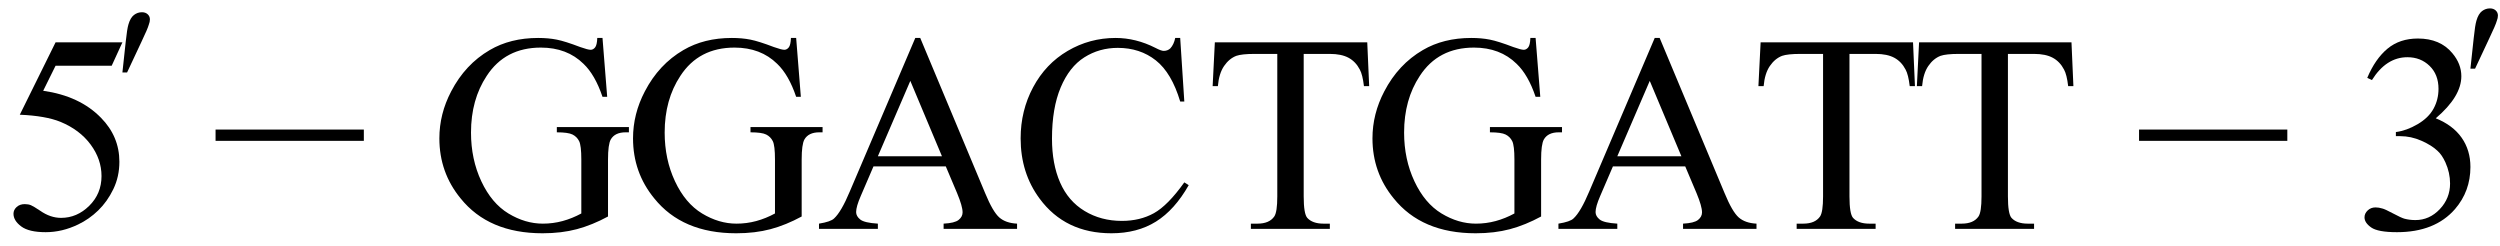
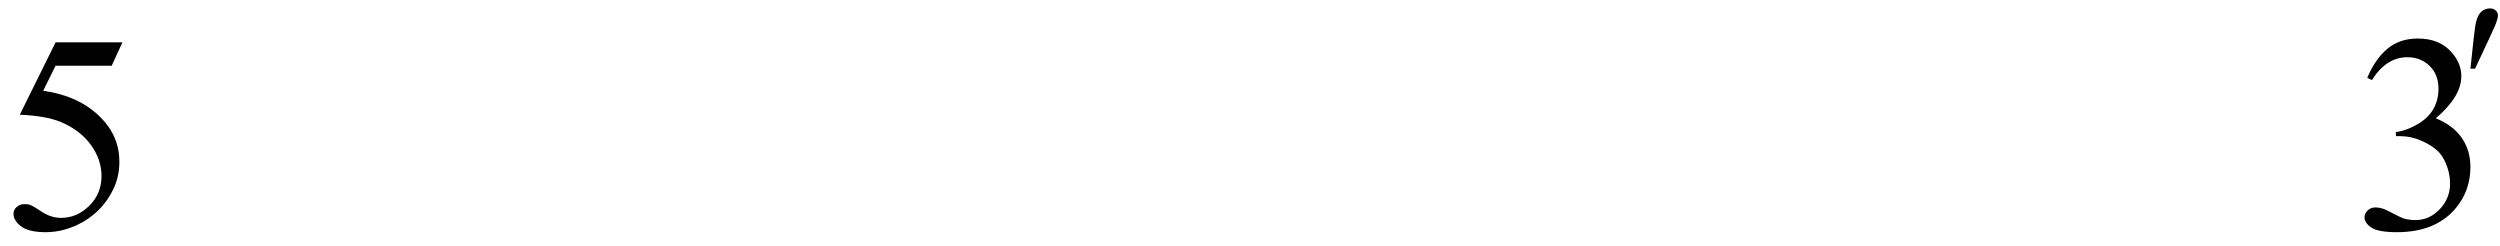
<svg xmlns="http://www.w3.org/2000/svg" stroke-dasharray="none" shape-rendering="auto" font-family="'Dialog'" width="142" text-rendering="auto" fill-opacity="1" contentScriptType="text/ecmascript" color-interpolation="auto" color-rendering="auto" preserveAspectRatio="xMidYMid meet" font-size="12" fill="black" stroke="black" image-rendering="auto" stroke-miterlimit="10" zoomAndPan="magnify" version="1.0" stroke-linecap="square" stroke-linejoin="miter" contentStyleType="text/css" font-style="normal" height="14" stroke-width="1" stroke-dashoffset="0" font-weight="normal" stroke-opacity="1">
  <defs id="genericDefs" />
  <g>
    <g text-rendering="optimizeLegibility" transform="translate(0,13)" color-rendering="optimizeQuality" color-interpolation="linearRGB" image-rendering="optimizeQuality">
      <path d="M6.953 -10.594 L6.344 -9.266 L3.156 -9.266 L2.453 -7.844 Q4.531 -7.547 5.734 -6.312 Q6.781 -5.25 6.781 -3.812 Q6.781 -2.969 6.438 -2.258 Q6.094 -1.547 5.578 -1.047 Q5.062 -0.547 4.438 -0.25 Q3.531 0.188 2.594 0.188 Q1.641 0.188 1.203 -0.141 Q0.766 -0.469 0.766 -0.859 Q0.766 -1.078 0.945 -1.242 Q1.125 -1.406 1.406 -1.406 Q1.609 -1.406 1.758 -1.344 Q1.906 -1.281 2.281 -1.031 Q2.859 -0.625 3.469 -0.625 Q4.375 -0.625 5.07 -1.312 Q5.766 -2 5.766 -3 Q5.766 -3.953 5.148 -4.789 Q4.531 -5.625 3.438 -6.078 Q2.594 -6.422 1.125 -6.484 L3.156 -10.594 L6.953 -10.594 Z" stroke="none" />
    </g>
    <g text-rendering="optimizeLegibility" transform="translate(6.156,8.82)" color-rendering="optimizeQuality" color-interpolation="linearRGB" image-rendering="optimizeQuality">
-       <path d="M0.797 -4.703 L0.984 -6.438 Q1.062 -7.188 1.141 -7.438 Q1.25 -7.812 1.453 -7.969 Q1.656 -8.125 1.906 -8.125 Q2.109 -8.125 2.234 -8.008 Q2.359 -7.891 2.359 -7.719 Q2.359 -7.578 2.297 -7.422 Q2.234 -7.188 1.875 -6.438 L1.062 -4.703 L0.797 -4.703 Z" stroke="none" />
-     </g>
+       </g>
    <g text-rendering="optimizeLegibility" transform="translate(11.947,13)" color-rendering="optimizeQuality" color-interpolation="linearRGB" image-rendering="optimizeQuality">
-       <path d="M8.719 -5 L0.297 -5 L0.297 -5.641 L8.719 -5.641 L8.719 -5 Z" stroke="none" />
-     </g>
+       </g>
    <g text-rendering="optimizeLegibility" transform="translate(24.394,13)" color-rendering="optimizeQuality" color-interpolation="linearRGB" image-rendering="optimizeQuality">
-       <path d="M9.828 -10.844 L10.094 -7.5 L9.828 -7.5 Q9.406 -8.75 8.75 -9.375 Q7.812 -10.297 6.328 -10.297 Q4.297 -10.297 3.25 -8.688 Q2.359 -7.344 2.359 -5.469 Q2.359 -3.953 2.945 -2.703 Q3.531 -1.453 4.484 -0.875 Q5.438 -0.297 6.438 -0.297 Q7.016 -0.297 7.562 -0.445 Q8.109 -0.594 8.625 -0.875 L8.625 -3.938 Q8.625 -4.734 8.5 -4.984 Q8.375 -5.234 8.125 -5.359 Q7.875 -5.484 7.234 -5.484 L7.234 -5.781 L11.328 -5.781 L11.328 -5.484 L11.141 -5.484 Q10.531 -5.484 10.297 -5.078 Q10.141 -4.797 10.141 -3.938 L10.141 -0.703 Q9.25 -0.219 8.375 0.016 Q7.5 0.25 6.422 0.25 Q3.359 0.25 1.766 -1.734 Q0.562 -3.203 0.562 -5.141 Q0.562 -6.531 1.234 -7.812 Q2.031 -9.344 3.422 -10.156 Q4.594 -10.844 6.172 -10.844 Q6.75 -10.844 7.227 -10.75 Q7.703 -10.656 8.562 -10.328 Q9 -10.172 9.156 -10.172 Q9.297 -10.172 9.406 -10.305 Q9.516 -10.438 9.531 -10.844 L9.828 -10.844 ZM20.828 -10.844 L21.094 -7.5 L20.828 -7.5 Q20.406 -8.75 19.75 -9.375 Q18.812 -10.297 17.328 -10.297 Q15.297 -10.297 14.25 -8.688 Q13.359 -7.344 13.359 -5.469 Q13.359 -3.953 13.945 -2.703 Q14.531 -1.453 15.484 -0.875 Q16.438 -0.297 17.438 -0.297 Q18.016 -0.297 18.562 -0.445 Q19.109 -0.594 19.625 -0.875 L19.625 -3.938 Q19.625 -4.734 19.5 -4.984 Q19.375 -5.234 19.125 -5.359 Q18.875 -5.484 18.234 -5.484 L18.234 -5.781 L22.328 -5.781 L22.328 -5.484 L22.141 -5.484 Q21.531 -5.484 21.297 -5.078 Q21.141 -4.797 21.141 -3.938 L21.141 -0.703 Q20.25 -0.219 19.375 0.016 Q18.5 0.25 17.422 0.25 Q14.359 0.25 12.766 -1.734 Q11.562 -3.203 11.562 -5.141 Q11.562 -6.531 12.234 -7.812 Q13.031 -9.344 14.422 -10.156 Q15.594 -10.844 17.172 -10.844 Q17.75 -10.844 18.227 -10.75 Q18.703 -10.656 19.562 -10.328 Q20 -10.172 20.156 -10.172 Q20.297 -10.172 20.406 -10.305 Q20.516 -10.438 20.531 -10.844 L20.828 -10.844 ZM29.328 -3.547 L25.219 -3.547 L24.5 -1.875 Q24.234 -1.266 24.234 -0.953 Q24.234 -0.719 24.469 -0.531 Q24.703 -0.344 25.469 -0.297 L25.469 0 L22.125 0 L22.125 -0.297 Q22.797 -0.406 22.984 -0.594 Q23.391 -0.969 23.875 -2.125 L27.594 -10.844 L27.875 -10.844 L31.562 -2.031 Q32 -0.969 32.367 -0.648 Q32.734 -0.328 33.375 -0.297 L33.375 0 L29.203 0 L29.203 -0.297 Q29.828 -0.328 30.055 -0.508 Q30.281 -0.688 30.281 -0.938 Q30.281 -1.281 29.969 -2.031 L29.328 -3.547 ZM29.109 -4.125 L27.312 -8.406 L25.469 -4.125 L29.109 -4.125 ZM42.641 -10.844 L42.875 -7.234 L42.641 -7.234 Q42.156 -8.859 41.258 -9.57 Q40.359 -10.281 39.094 -10.281 Q38.047 -10.281 37.195 -9.742 Q36.344 -9.203 35.852 -8.031 Q35.359 -6.859 35.359 -5.125 Q35.359 -3.688 35.82 -2.633 Q36.281 -1.578 37.211 -1.016 Q38.141 -0.453 39.328 -0.453 Q40.359 -0.453 41.148 -0.891 Q41.938 -1.328 42.875 -2.641 L43.125 -2.484 Q42.328 -1.078 41.266 -0.414 Q40.203 0.25 38.734 0.25 Q36.109 0.25 34.656 -1.719 Q33.578 -3.172 33.578 -5.141 Q33.578 -6.719 34.289 -8.047 Q35 -9.375 36.25 -10.109 Q37.5 -10.844 38.969 -10.844 Q40.125 -10.844 41.234 -10.281 Q41.562 -10.109 41.703 -10.109 Q41.922 -10.109 42.078 -10.25 Q42.281 -10.469 42.359 -10.844 L42.641 -10.844 ZM53.266 -10.594 L53.375 -8.109 L53.078 -8.109 Q53 -8.766 52.844 -9.047 Q52.609 -9.5 52.203 -9.719 Q51.797 -9.938 51.141 -9.938 L49.656 -9.938 L49.656 -1.844 Q49.656 -0.859 49.859 -0.625 Q50.156 -0.297 50.781 -0.297 L51.141 -0.297 L51.141 0 L46.656 0 L46.656 -0.297 L47.031 -0.297 Q47.703 -0.297 47.984 -0.703 Q48.156 -0.953 48.156 -1.844 L48.156 -9.938 L46.875 -9.938 Q46.141 -9.938 45.828 -9.828 Q45.422 -9.672 45.133 -9.25 Q44.844 -8.828 44.781 -8.109 L44.484 -8.109 L44.609 -10.594 L53.266 -10.594 ZM62.828 -10.844 L63.094 -7.5 L62.828 -7.5 Q62.406 -8.75 61.75 -9.375 Q60.812 -10.297 59.328 -10.297 Q57.297 -10.297 56.25 -8.688 Q55.359 -7.344 55.359 -5.469 Q55.359 -3.953 55.945 -2.703 Q56.531 -1.453 57.484 -0.875 Q58.438 -0.297 59.438 -0.297 Q60.016 -0.297 60.562 -0.445 Q61.109 -0.594 61.625 -0.875 L61.625 -3.938 Q61.625 -4.734 61.5 -4.984 Q61.375 -5.234 61.125 -5.359 Q60.875 -5.484 60.234 -5.484 L60.234 -5.781 L64.328 -5.781 L64.328 -5.484 L64.141 -5.484 Q63.531 -5.484 63.297 -5.078 Q63.141 -4.797 63.141 -3.938 L63.141 -0.703 Q62.25 -0.219 61.375 0.016 Q60.5 0.25 59.422 0.25 Q56.359 0.25 54.766 -1.734 Q53.562 -3.203 53.562 -5.141 Q53.562 -6.531 54.234 -7.812 Q55.031 -9.344 56.422 -10.156 Q57.594 -10.844 59.172 -10.844 Q59.75 -10.844 60.227 -10.75 Q60.703 -10.656 61.562 -10.328 Q62 -10.172 62.156 -10.172 Q62.297 -10.172 62.406 -10.305 Q62.516 -10.438 62.531 -10.844 L62.828 -10.844 ZM71.328 -3.547 L67.219 -3.547 L66.5 -1.875 Q66.234 -1.266 66.234 -0.953 Q66.234 -0.719 66.469 -0.531 Q66.703 -0.344 67.469 -0.297 L67.469 0 L64.125 0 L64.125 -0.297 Q64.797 -0.406 64.984 -0.594 Q65.391 -0.969 65.875 -2.125 L69.594 -10.844 L69.875 -10.844 L73.562 -2.031 Q74 -0.969 74.367 -0.648 Q74.734 -0.328 75.375 -0.297 L75.375 0 L71.203 0 L71.203 -0.297 Q71.828 -0.328 72.055 -0.508 Q72.281 -0.688 72.281 -0.938 Q72.281 -1.281 71.969 -2.031 L71.328 -3.547 ZM71.109 -4.125 L69.312 -8.406 L67.469 -4.125 L71.109 -4.125 ZM84.266 -10.594 L84.375 -8.109 L84.078 -8.109 Q84 -8.766 83.844 -9.047 Q83.609 -9.5 83.203 -9.719 Q82.797 -9.938 82.141 -9.938 L80.656 -9.938 L80.656 -1.844 Q80.656 -0.859 80.859 -0.625 Q81.156 -0.297 81.781 -0.297 L82.141 -0.297 L82.141 0 L77.656 0 L77.656 -0.297 L78.031 -0.297 Q78.703 -0.297 78.984 -0.703 Q79.156 -0.953 79.156 -1.844 L79.156 -9.938 L77.875 -9.938 Q77.141 -9.938 76.828 -9.828 Q76.422 -9.672 76.133 -9.25 Q75.844 -8.828 75.781 -8.109 L75.484 -8.109 L75.609 -10.594 L84.266 -10.594 ZM93.266 -10.594 L93.375 -8.109 L93.078 -8.109 Q93 -8.766 92.844 -9.047 Q92.609 -9.5 92.203 -9.719 Q91.797 -9.938 91.141 -9.938 L89.656 -9.938 L89.656 -1.844 Q89.656 -0.859 89.859 -0.625 Q90.156 -0.297 90.781 -0.297 L91.141 -0.297 L91.141 0 L86.656 0 L86.656 -0.297 L87.031 -0.297 Q87.703 -0.297 87.984 -0.703 Q88.156 -0.953 88.156 -1.844 L88.156 -9.938 L86.875 -9.938 Q86.141 -9.938 85.828 -9.828 Q85.422 -9.672 85.133 -9.25 Q84.844 -8.828 84.781 -8.109 L84.484 -8.109 L84.609 -10.594 L93.266 -10.594 Z" stroke="none" />
-     </g>
+       </g>
    <g text-rendering="optimizeLegibility" transform="translate(121.201,13)" color-rendering="optimizeQuality" color-interpolation="linearRGB" image-rendering="optimizeQuality">
-       <path d="M8.719 -5 L0.297 -5 L0.297 -5.641 L8.719 -5.641 L8.719 -5 Z" stroke="none" />
-     </g>
+       </g>
    <g text-rendering="optimizeLegibility" transform="translate(133.648,13)" color-rendering="optimizeQuality" color-interpolation="linearRGB" image-rendering="optimizeQuality">
      <path d="M0.812 -8.578 Q1.266 -9.656 1.961 -10.234 Q2.656 -10.812 3.688 -10.812 Q4.953 -10.812 5.641 -9.984 Q6.156 -9.375 6.156 -8.672 Q6.156 -7.516 4.703 -6.281 Q5.672 -5.891 6.172 -5.18 Q6.672 -4.469 6.672 -3.516 Q6.672 -2.141 5.797 -1.125 Q4.656 0.188 2.5 0.188 Q1.422 0.188 1.039 -0.078 Q0.656 -0.344 0.656 -0.656 Q0.656 -0.875 0.836 -1.047 Q1.016 -1.219 1.281 -1.219 Q1.469 -1.219 1.672 -1.156 Q1.812 -1.125 2.281 -0.875 Q2.75 -0.625 2.922 -0.578 Q3.219 -0.5 3.547 -0.5 Q4.344 -0.5 4.93 -1.117 Q5.516 -1.734 5.516 -2.578 Q5.516 -3.188 5.25 -3.781 Q5.047 -4.219 4.797 -4.438 Q4.469 -4.75 3.883 -5.008 Q3.297 -5.266 2.688 -5.266 L2.438 -5.266 L2.438 -5.5 Q3.047 -5.578 3.672 -5.945 Q4.297 -6.312 4.578 -6.828 Q4.859 -7.344 4.859 -7.953 Q4.859 -8.766 4.352 -9.258 Q3.844 -9.75 3.094 -9.75 Q1.891 -9.75 1.078 -8.453 L0.812 -8.578 Z" stroke="none" />
    </g>
    <g text-rendering="optimizeLegibility" transform="translate(139.523,8.602)" color-rendering="optimizeQuality" color-interpolation="linearRGB" image-rendering="optimizeQuality">
      <path d="M0.797 -4.703 L0.984 -6.438 Q1.062 -7.188 1.141 -7.438 Q1.25 -7.812 1.453 -7.969 Q1.656 -8.125 1.906 -8.125 Q2.109 -8.125 2.234 -8.008 Q2.359 -7.891 2.359 -7.719 Q2.359 -7.578 2.297 -7.422 Q2.234 -7.188 1.875 -6.438 L1.062 -4.703 L0.797 -4.703 Z" stroke="none" />
    </g>
  </g>
</svg>